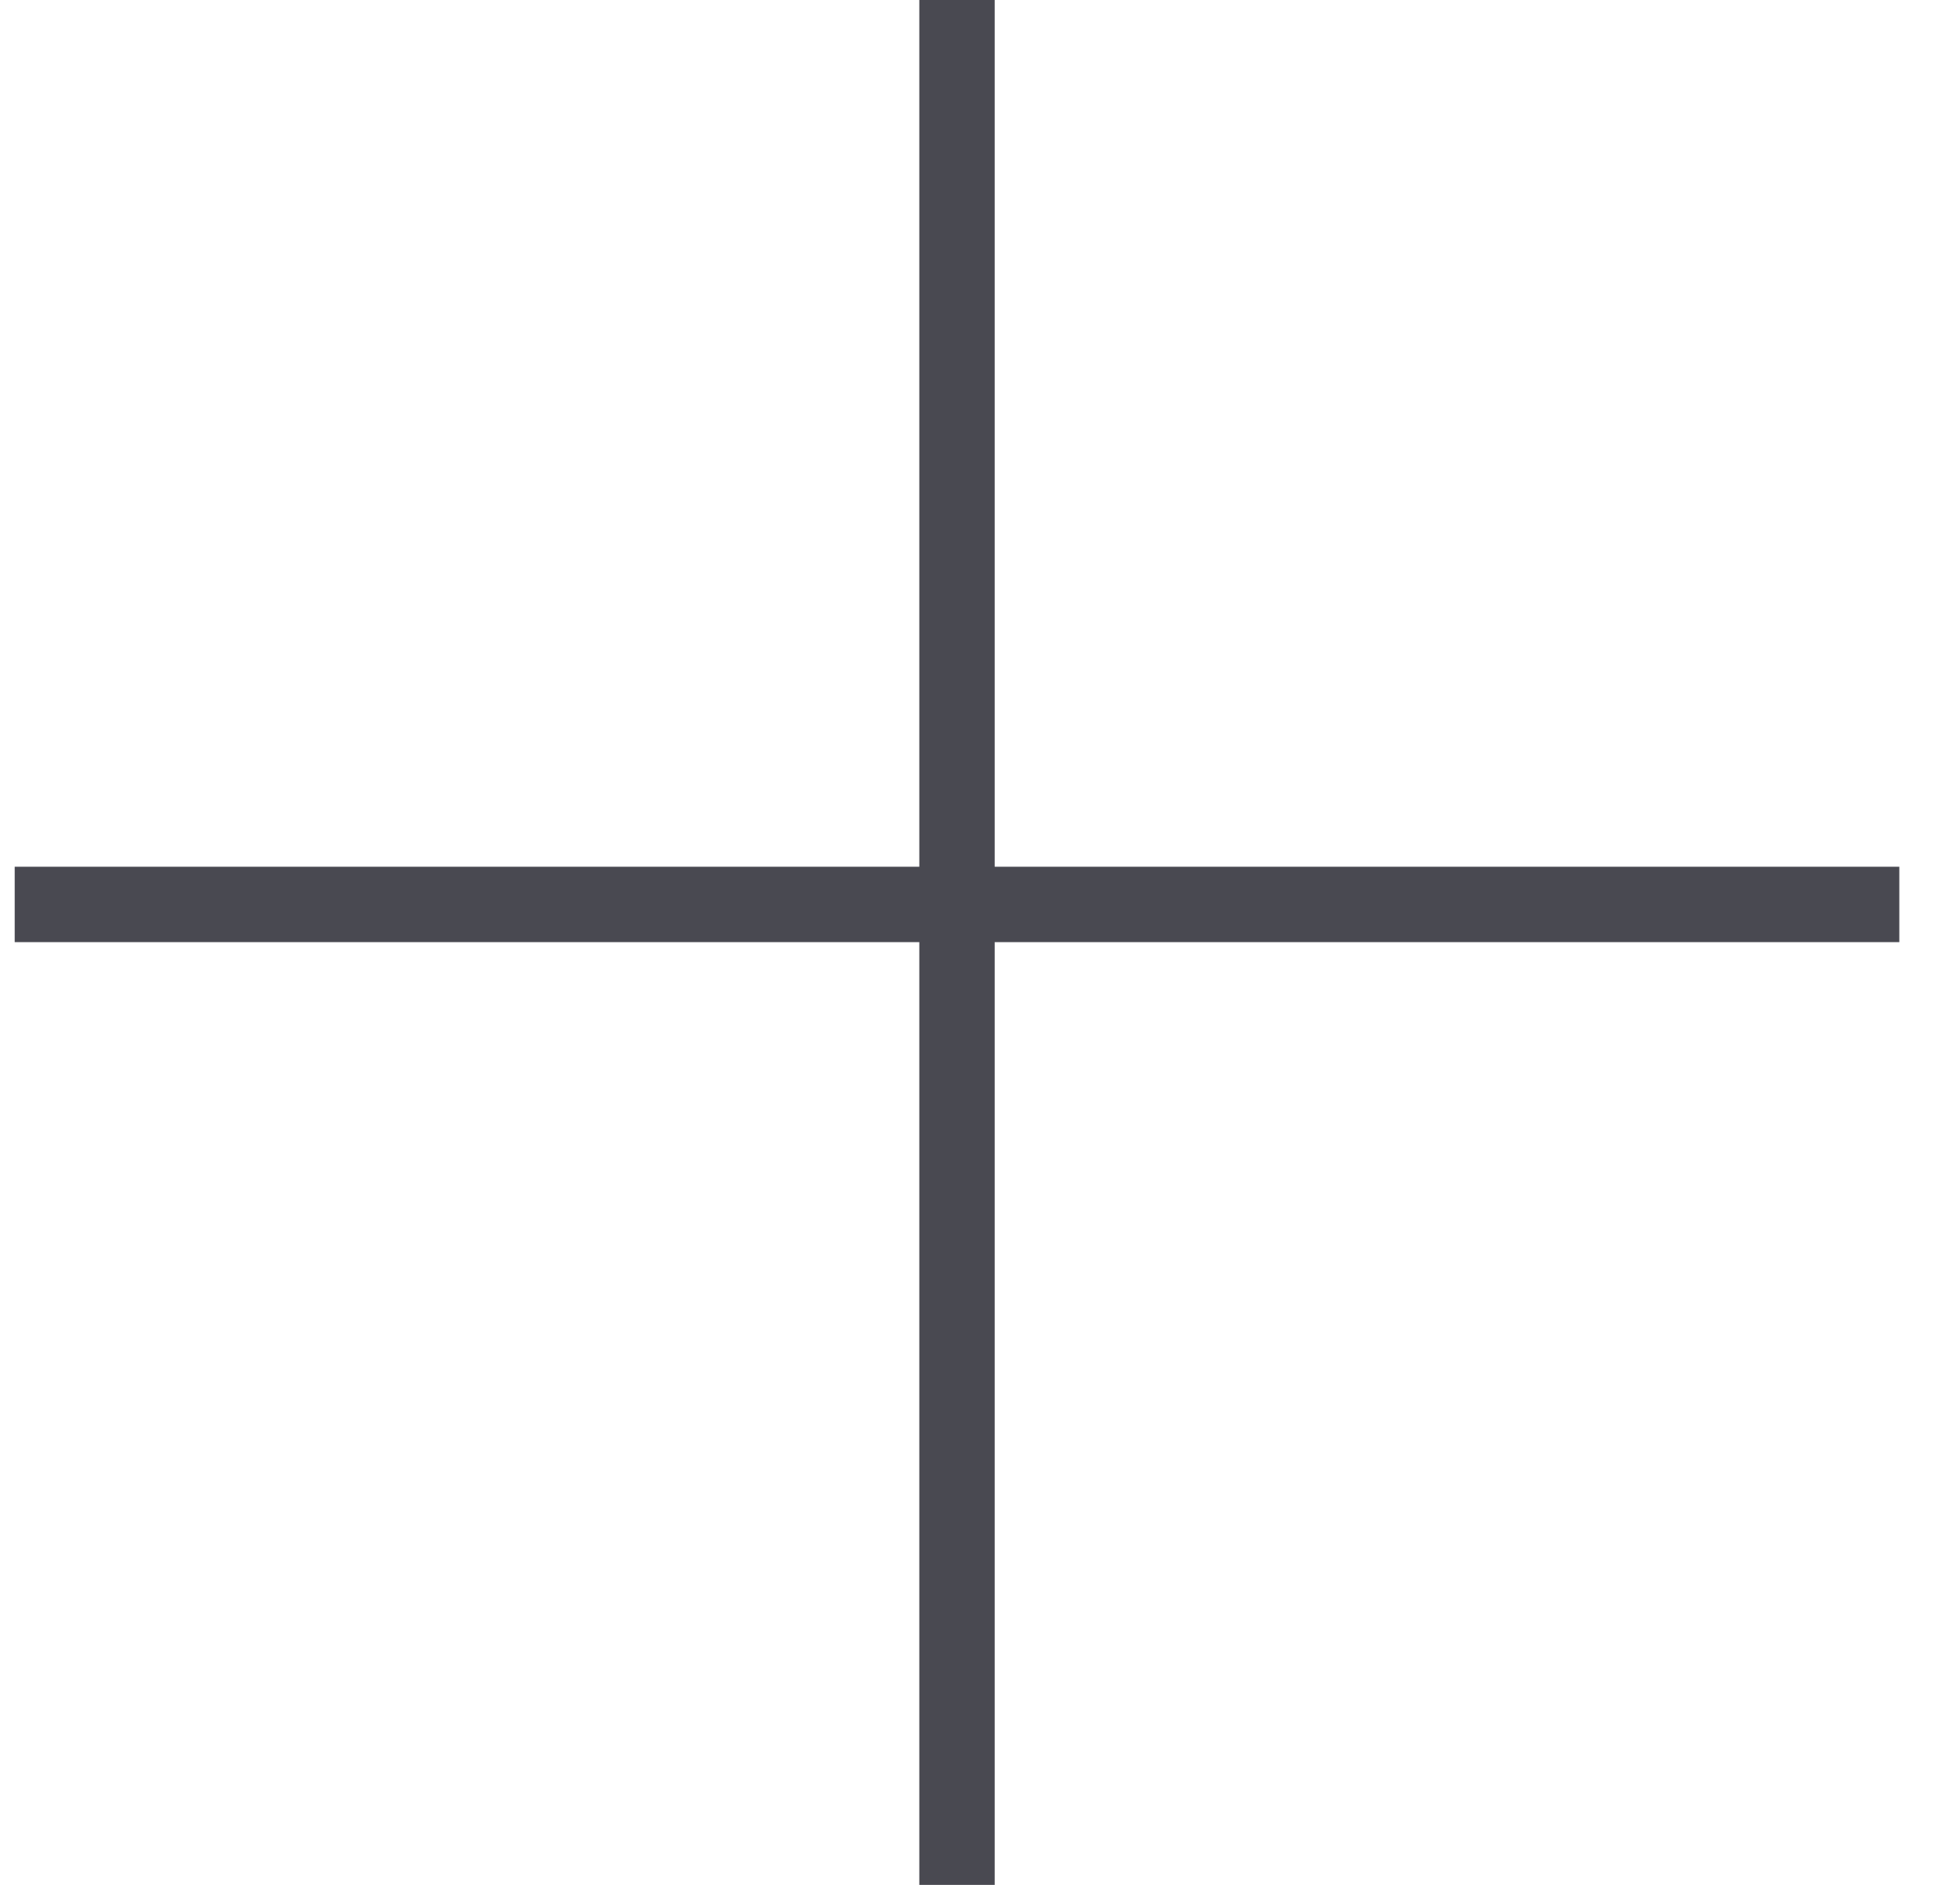
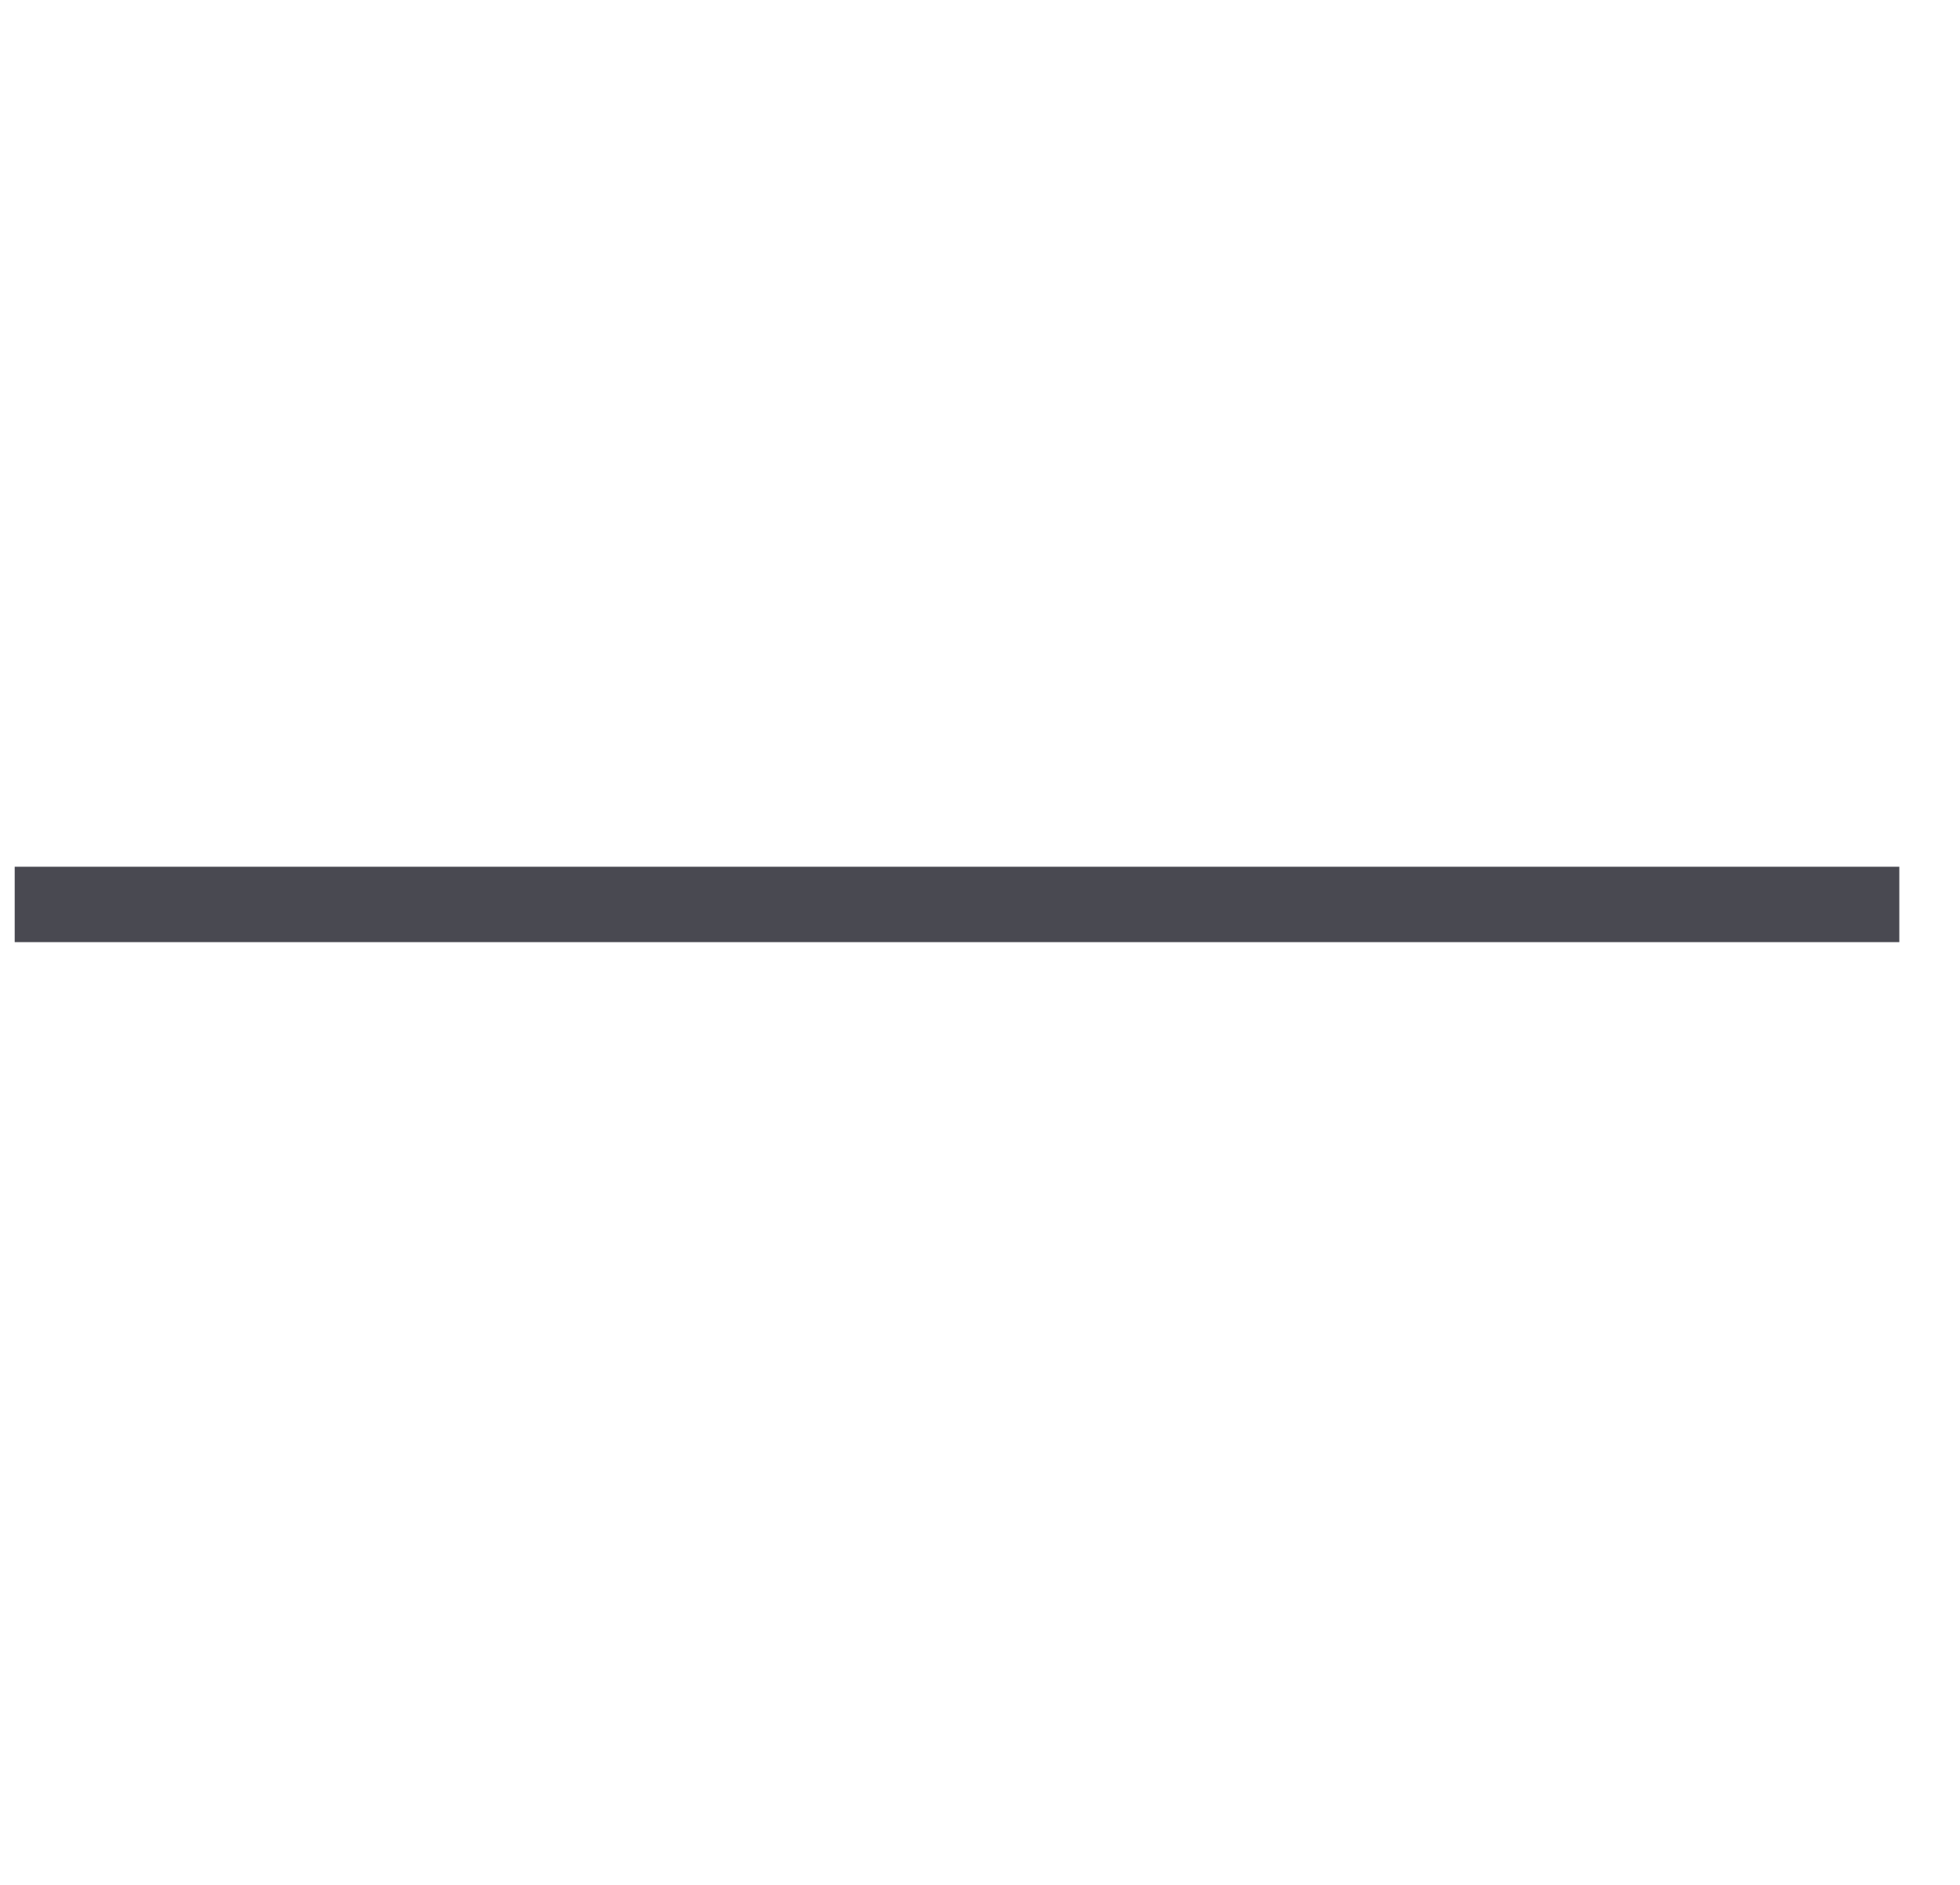
<svg xmlns="http://www.w3.org/2000/svg" width="26" height="25" viewBox="0 0 26 25" fill="none">
-   <line x1="12.695" y1="2.18557e-08" x2="12.695" y2="25" stroke="#494951" />
  <line x1="0.195" y1="11.996" x2="25.195" y2="11.996" stroke="#494951" />
</svg>